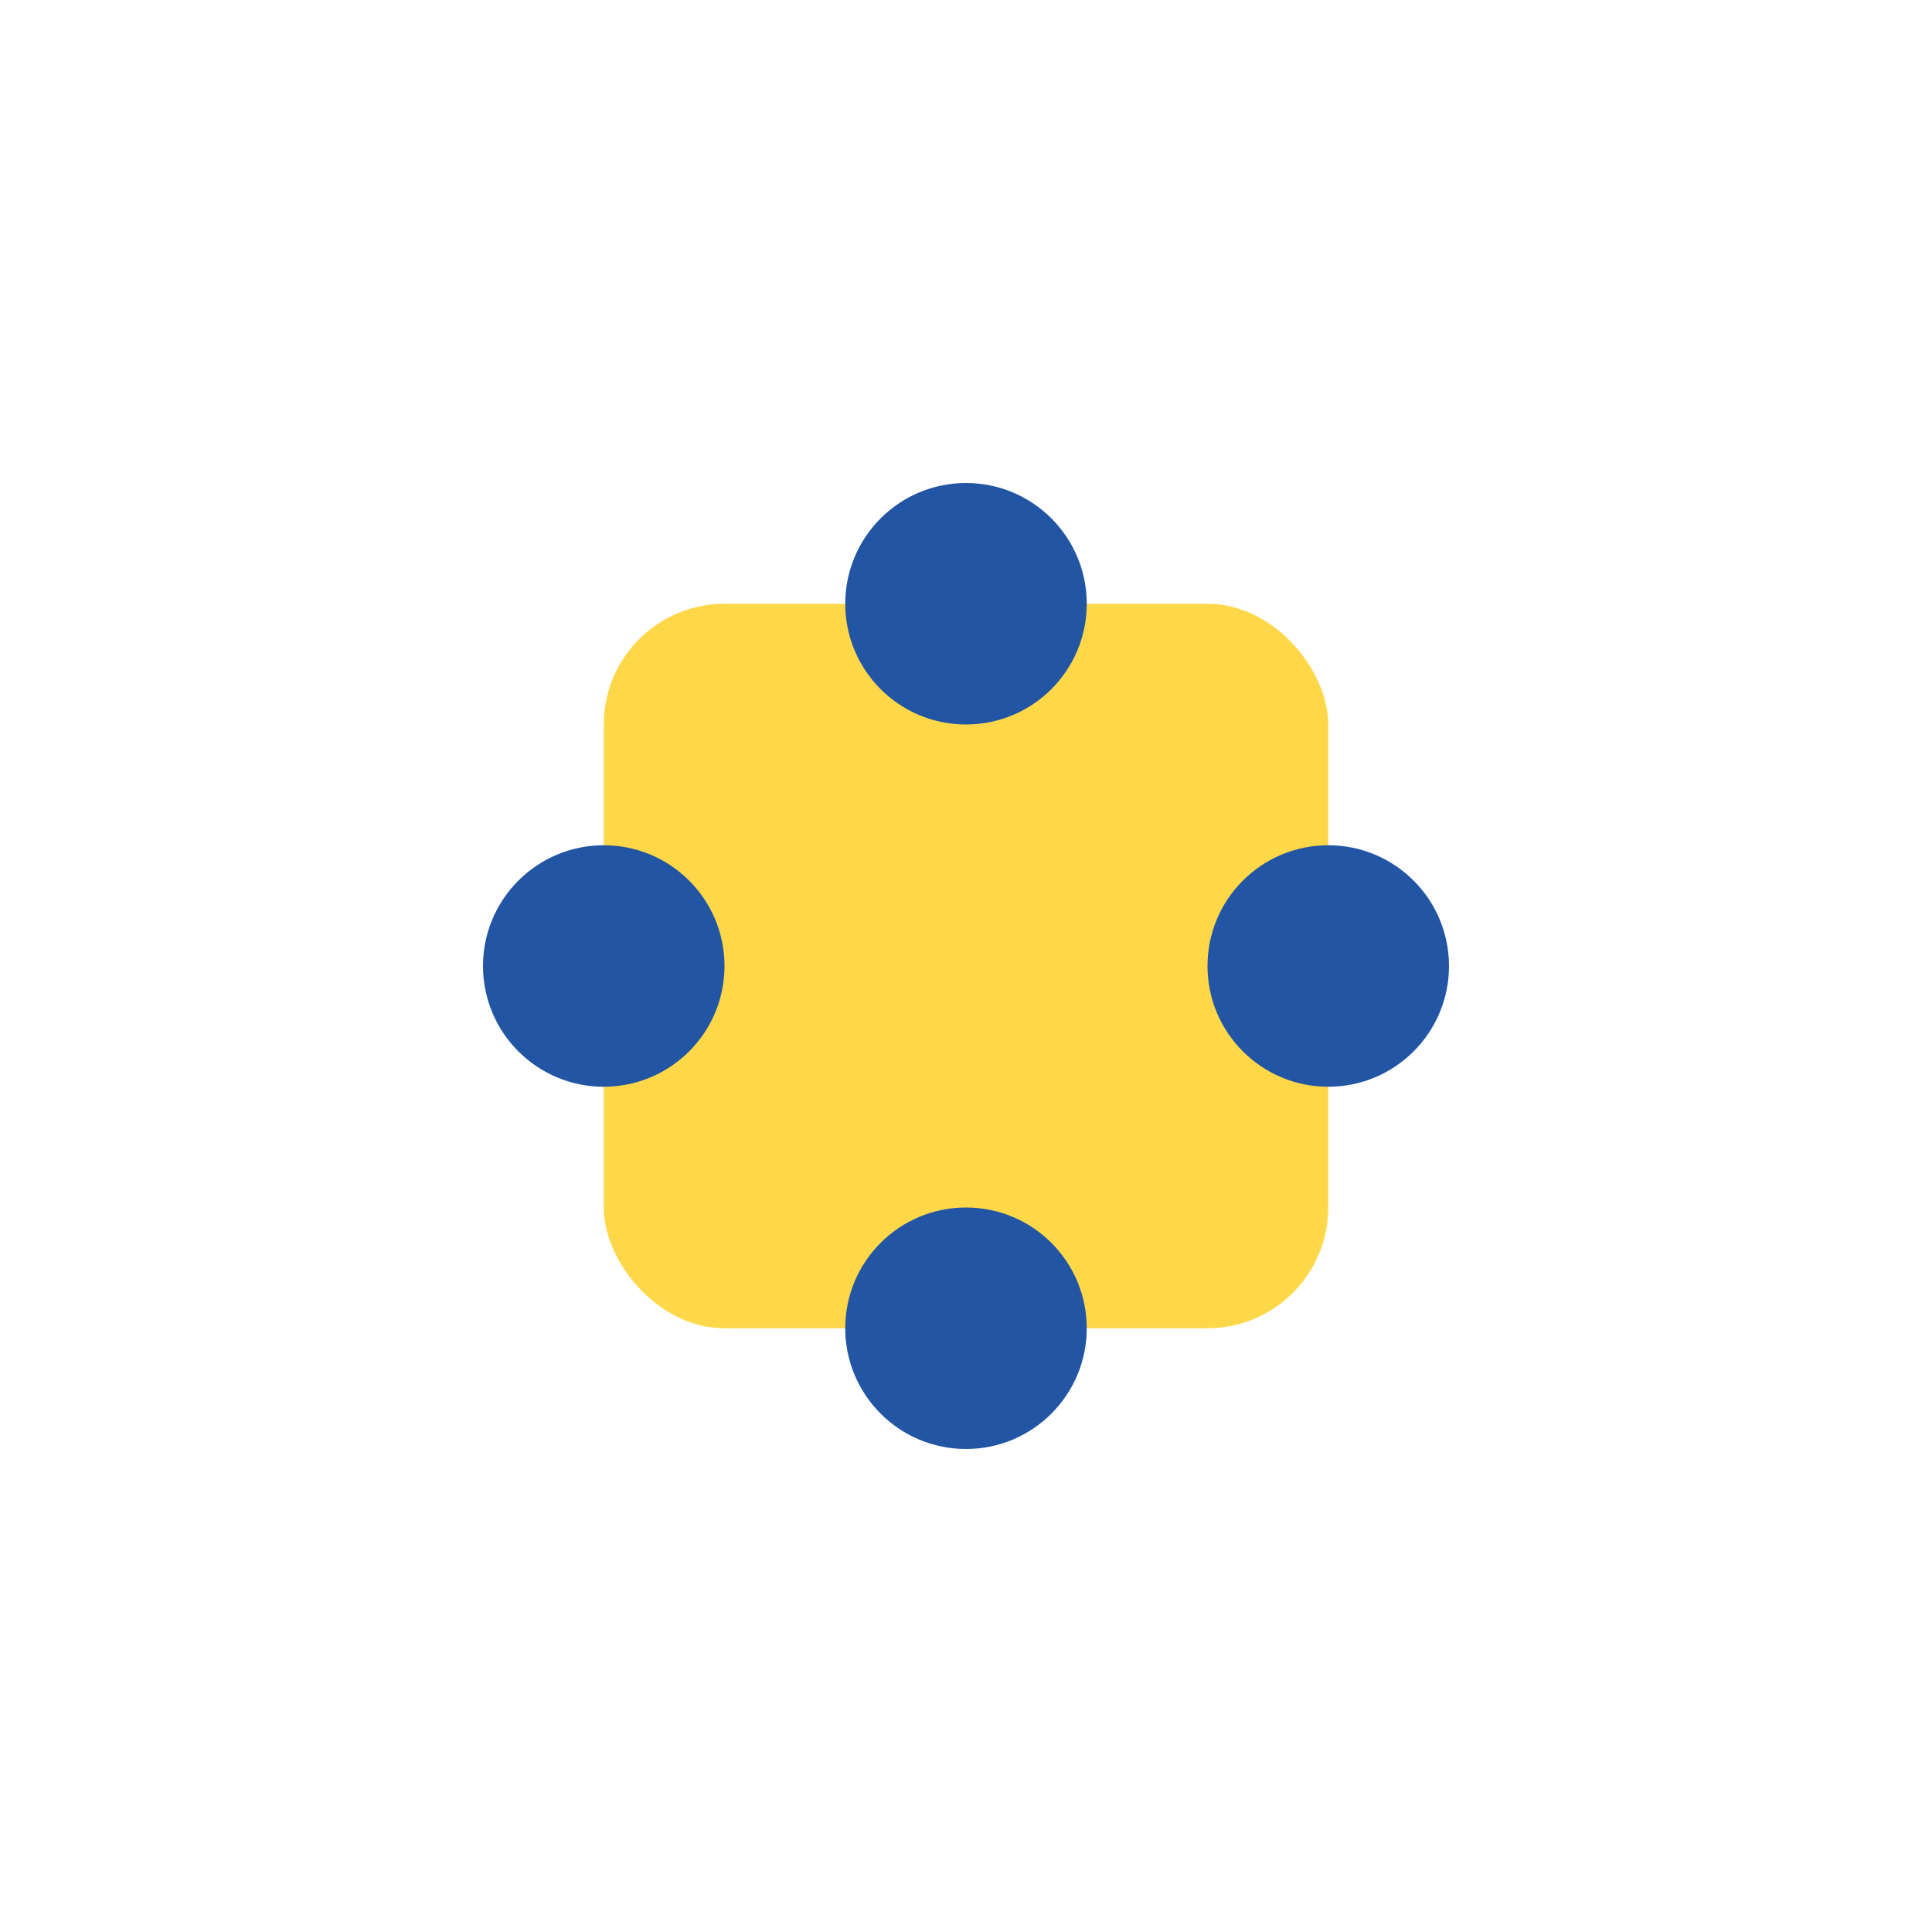
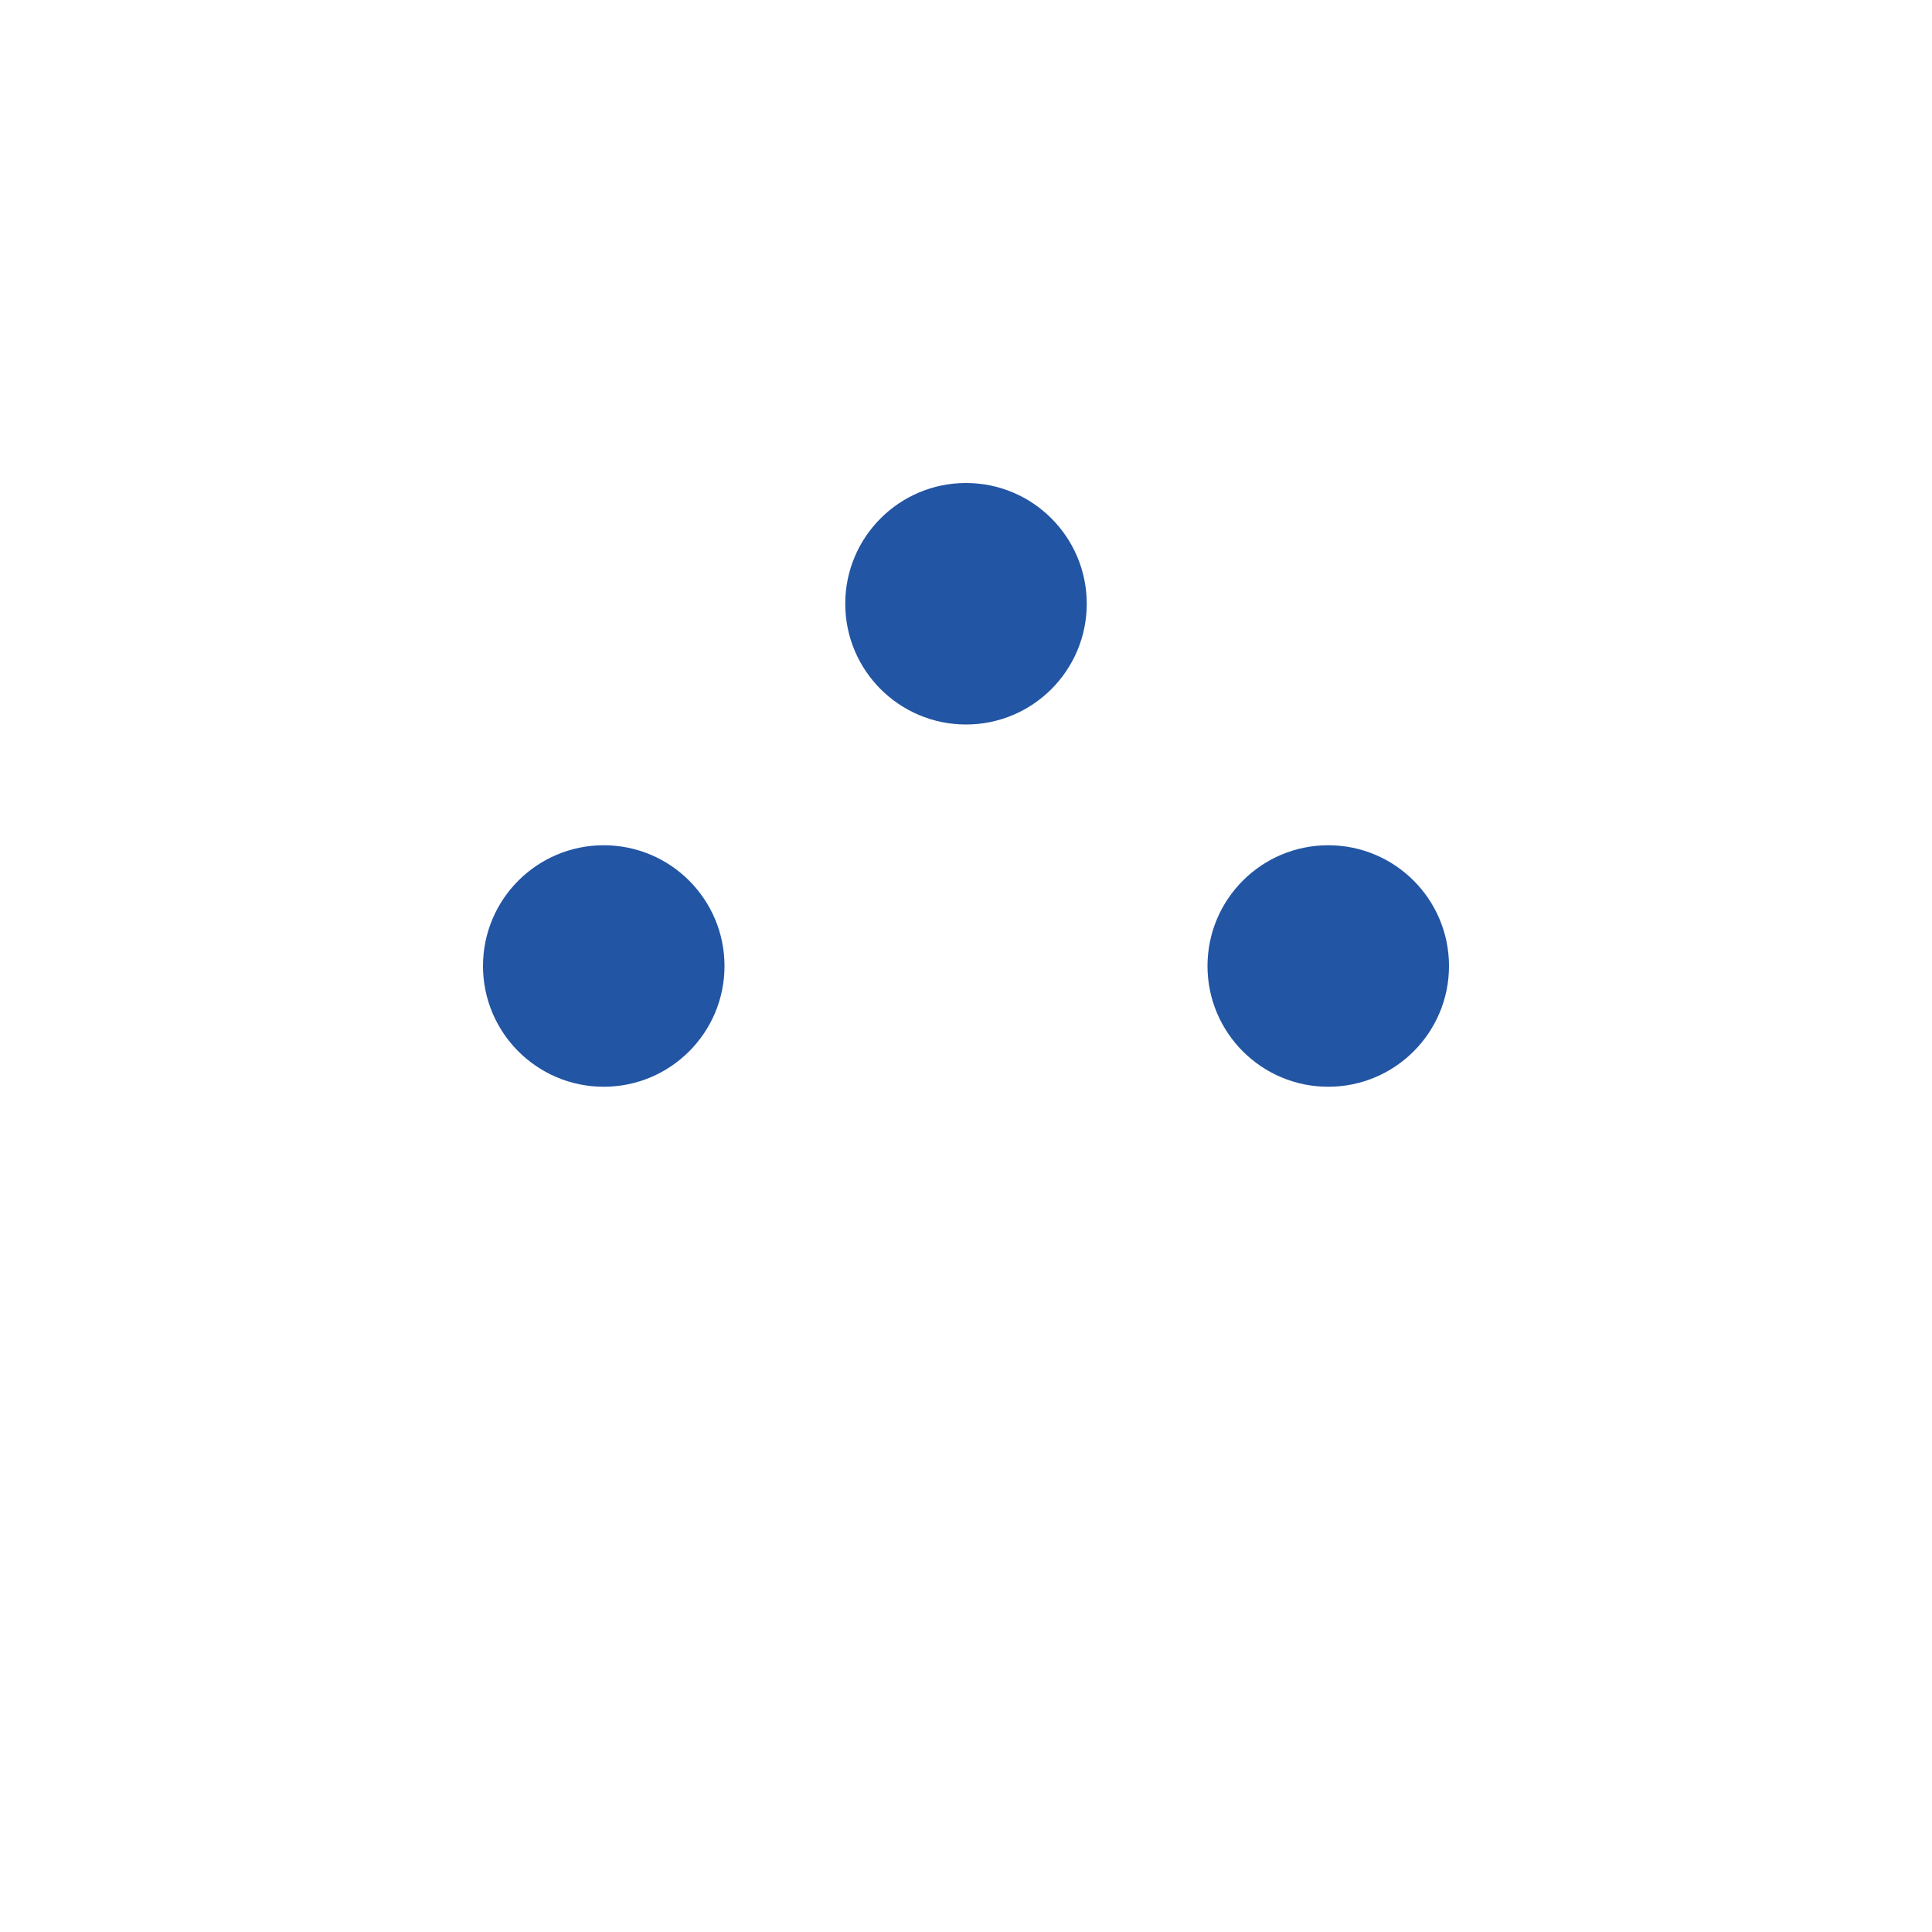
<svg xmlns="http://www.w3.org/2000/svg" width="32" height="32" viewBox="0 0 32 32">
-   <rect x="10" y="10" width="12" height="12" rx="2" fill="#FFD84A" />
  <circle cx="16" cy="10" r="2" fill="#2255A3" />
-   <circle cx="16" cy="22" r="2" fill="#2255A3" />
  <circle cx="10" cy="16" r="2" fill="#2255A3" />
  <circle cx="22" cy="16" r="2" fill="#2255A3" />
</svg>